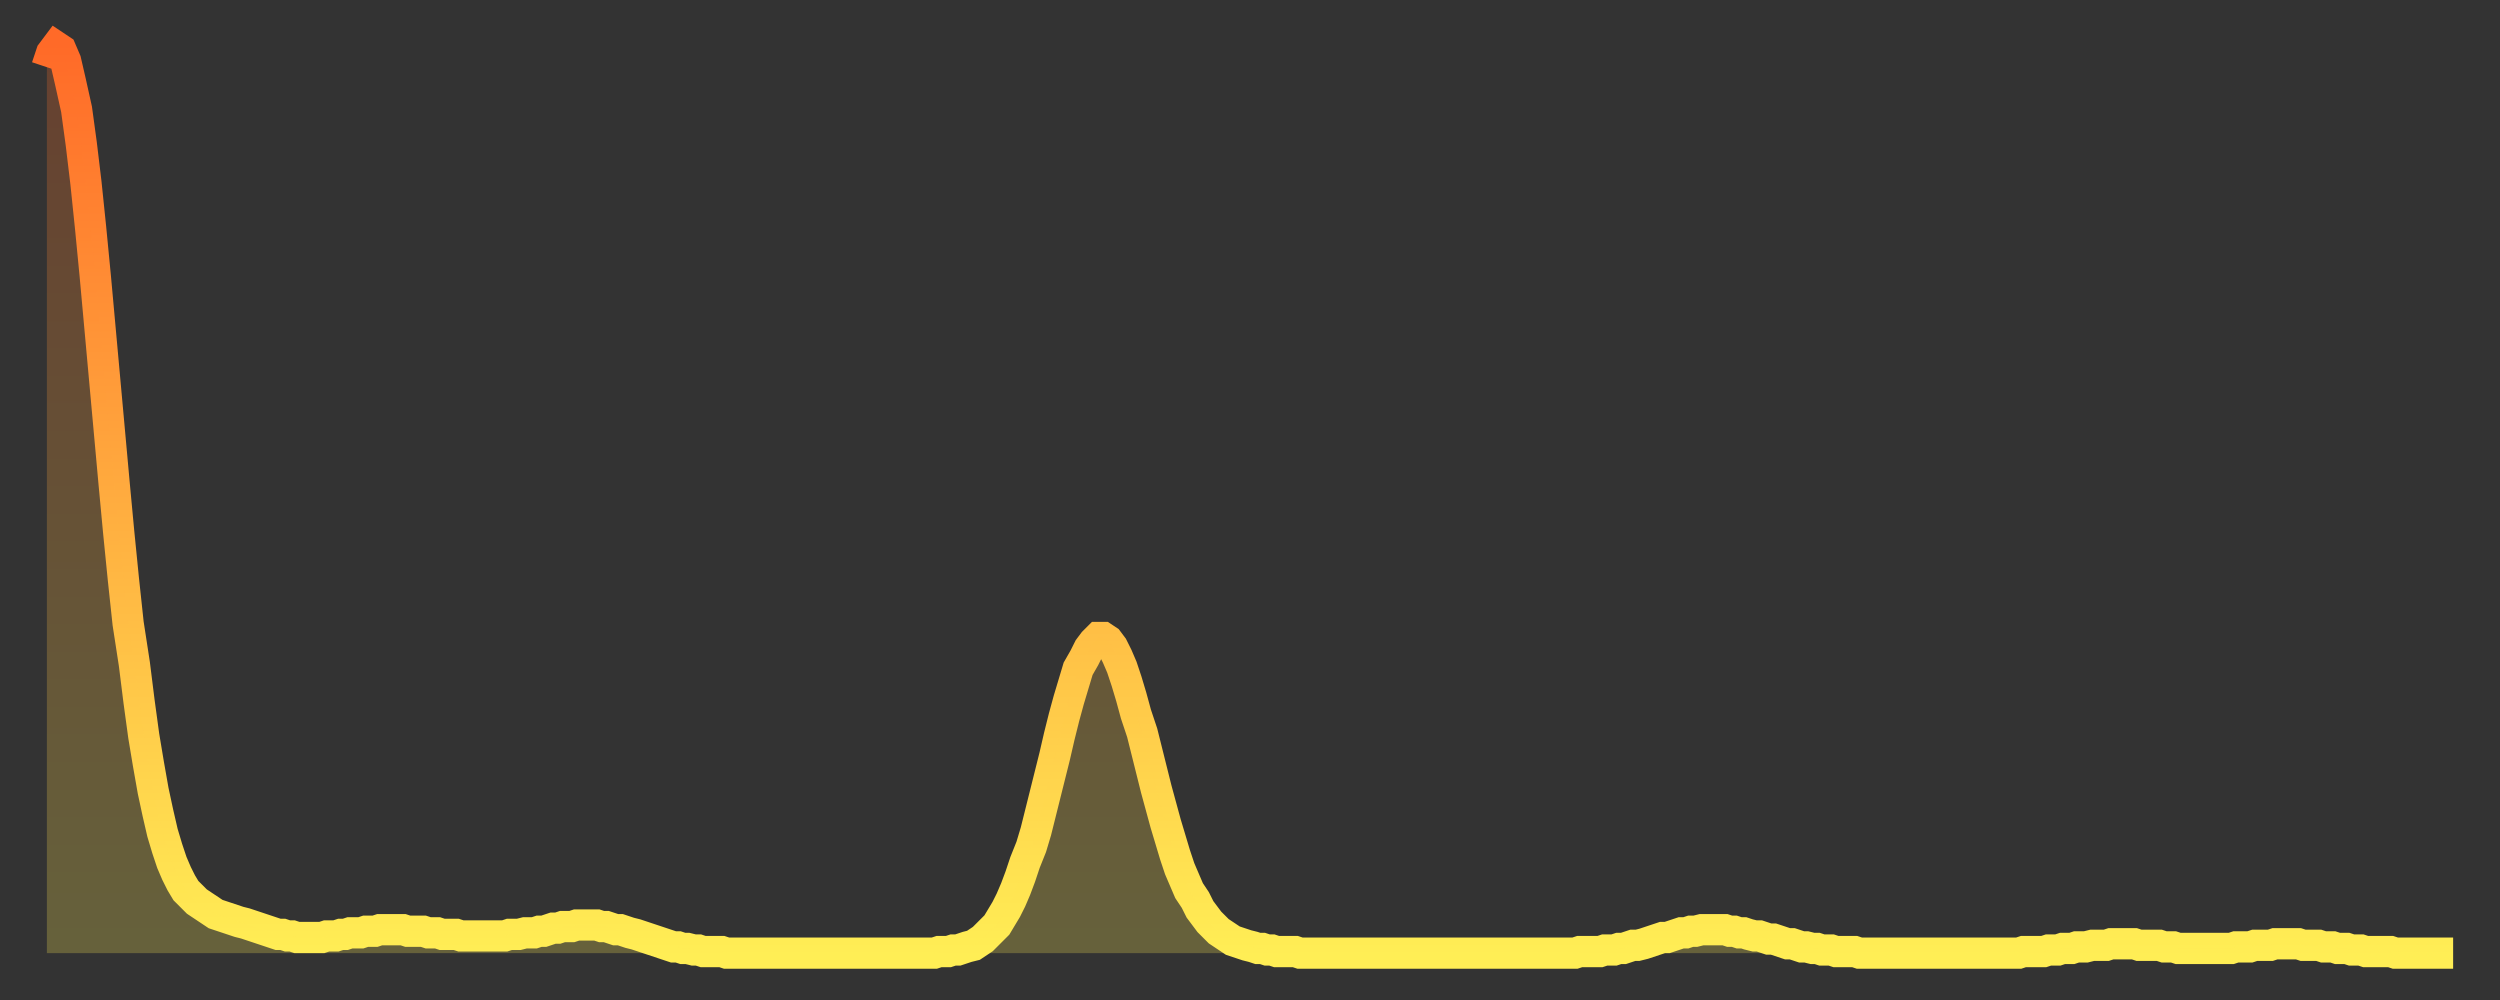
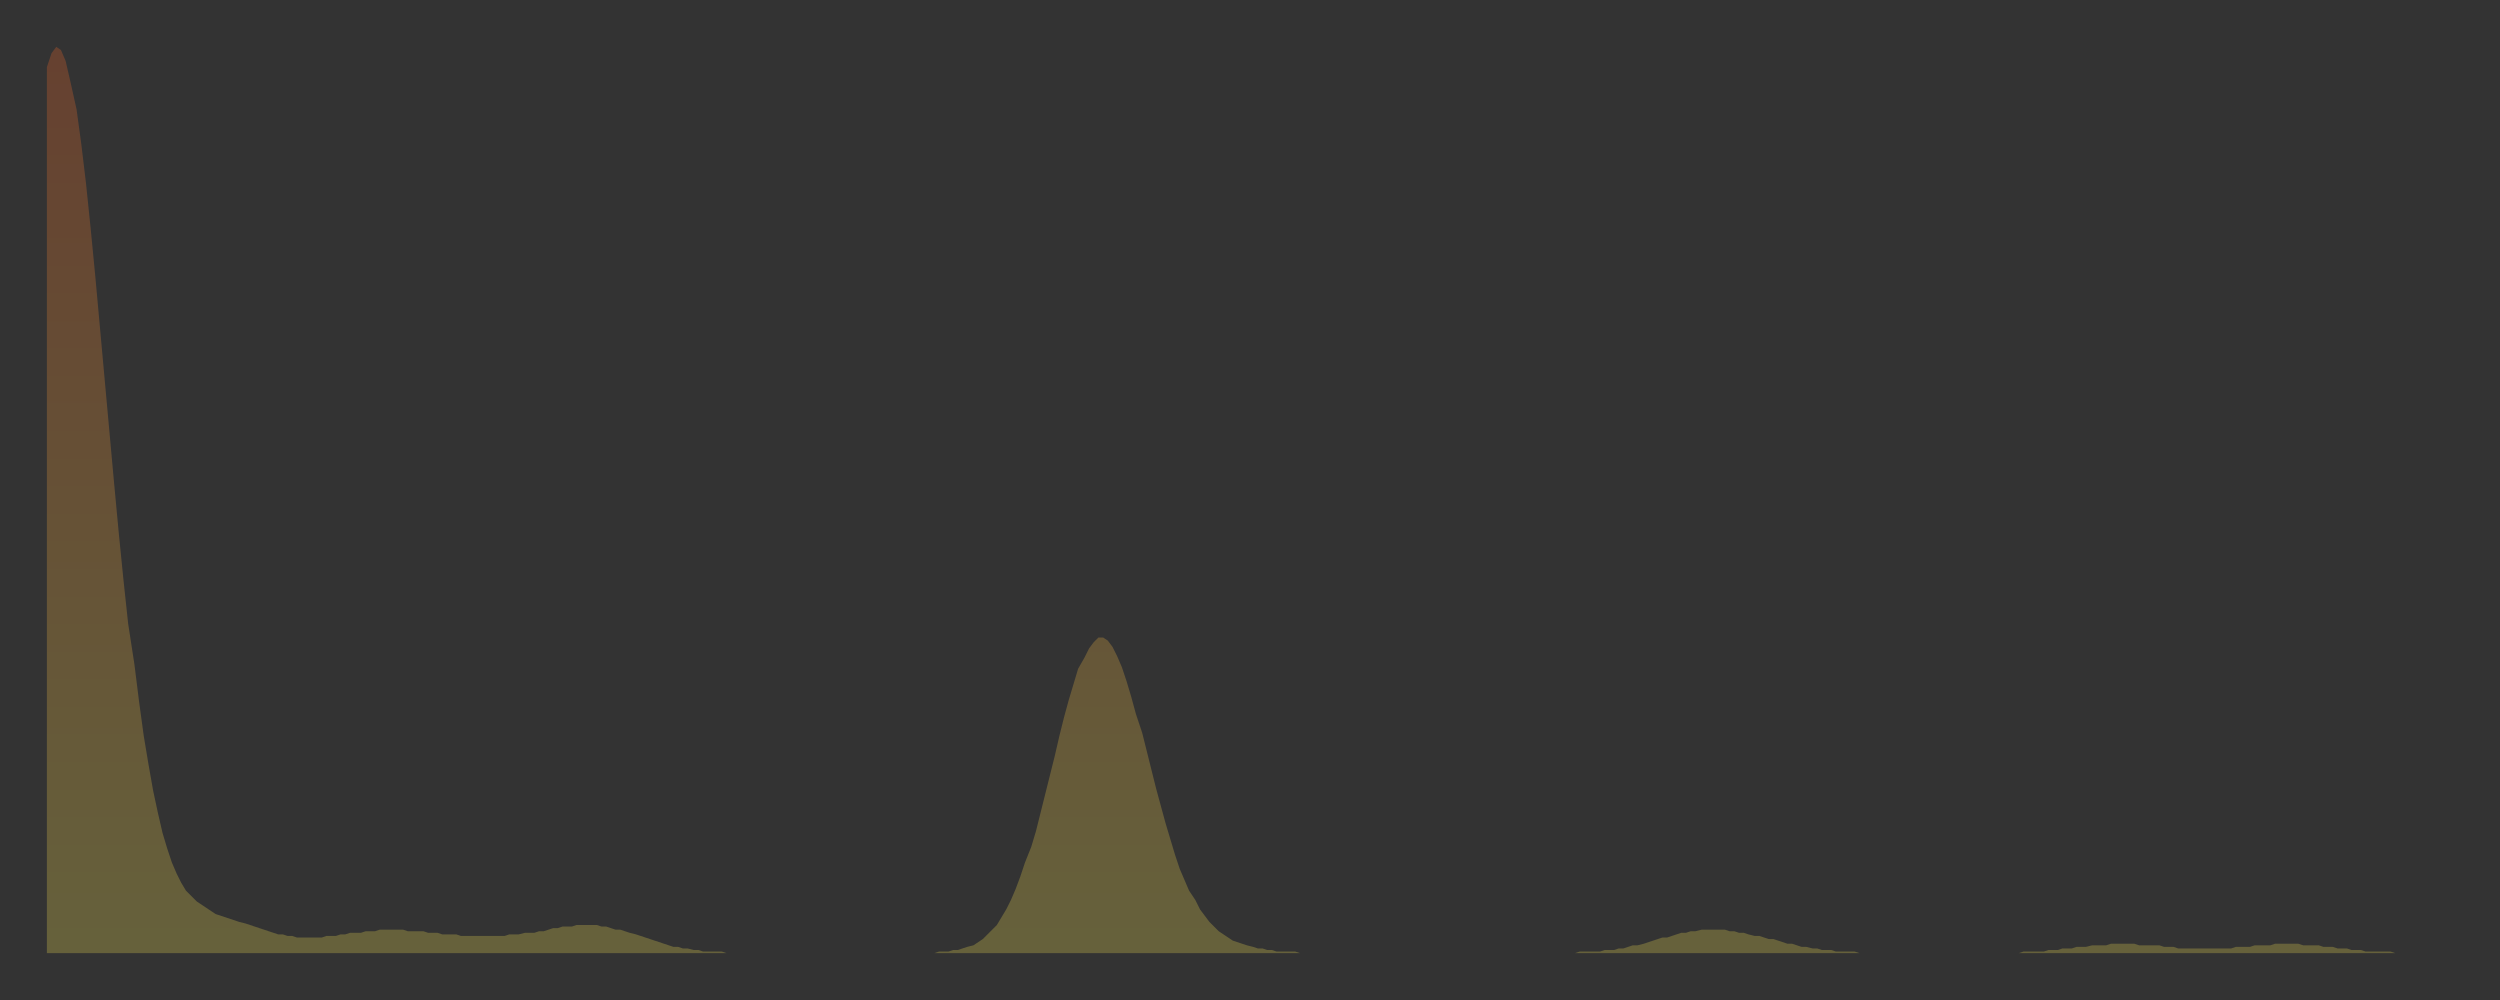
<svg xmlns="http://www.w3.org/2000/svg" baseProfile="full" height="64" version="1.1" width="160">
  <rect width="100%" height="100%" fill="#333333" stroke="none" />
  <defs>
    <linearGradient id="id134274" x1="0" x2="0" y1="0" y2="1">
      <stop offset="0%" stop-color="#ff6a28" />
      <stop offset="50%" stop-color="#ffac3f" />
      <stop offset="100%" stop-color="#ffee55" />
    </linearGradient>
  </defs>
  <g transform="translate(3,3)">
    <g>
-       <path d="M 0.0 1.3 0.3 0.4 0.6 0.0 0.9 0.2 1.2 0.9 1.5 2.2 1.9 4.0 2.2 6.2 2.5 8.7 2.8 11.6 3.1 14.7 3.4 18.0 3.7 21.3 4.0 24.6 4.3 27.9 4.6 31.1 4.9 34.1 5.2 36.9 5.6 39.5 5.9 41.9 6.2 44.1 6.5 45.9 6.8 47.6 7.1 49.0 7.4 50.3 7.7 51.3 8.0 52.2 8.3 52.9 8.6 53.5 8.9 54.0 9.3 54.4 9.6 54.7 9.9 54.9 10.2 55.1 10.5 55.3 10.8 55.5 11.1 55.6 11.4 55.7 11.7 55.8 12.0 55.9 12.3 56.0 12.7 56.1 13.0 56.2 13.3 56.3 13.6 56.4 13.9 56.5 14.2 56.6 14.5 56.7 14.8 56.8 15.1 56.8 15.4 56.9 15.7 56.9 16.0 57.0 16.4 57.0 16.7 57.0 17.0 57.0 17.3 57.0 17.6 57.0 17.9 56.9 18.2 56.9 18.5 56.9 18.8 56.8 19.1 56.8 19.4 56.7 19.8 56.7 20.1 56.7 20.4 56.6 20.7 56.6 21.0 56.6 21.3 56.5 21.6 56.5 21.9 56.5 22.2 56.5 22.5 56.5 22.8 56.5 23.1 56.6 23.5 56.6 23.8 56.6 24.1 56.6 24.4 56.7 24.7 56.7 25.0 56.7 25.3 56.8 25.6 56.8 25.9 56.8 26.2 56.8 26.5 56.9 26.8 56.9 27.2 56.9 27.5 56.9 27.8 56.9 28.1 56.9 28.4 56.9 28.7 56.9 29.0 56.9 29.3 56.9 29.6 56.8 29.9 56.8 30.2 56.8 30.6 56.7 30.9 56.7 31.2 56.7 31.5 56.6 31.8 56.6 32.1 56.5 32.4 56.4 32.7 56.4 33.0 56.3 33.3 56.3 33.6 56.3 33.9 56.2 34.3 56.2 34.6 56.2 34.9 56.2 35.2 56.2 35.5 56.3 35.8 56.3 36.1 56.4 36.4 56.5 36.7 56.5 37.0 56.6 37.3 56.7 37.7 56.8 38.0 56.9 38.3 57.0 38.6 57.1 38.9 57.2 39.2 57.3 39.5 57.4 39.8 57.5 40.1 57.6 40.4 57.6 40.7 57.7 41.0 57.7 41.4 57.8 41.7 57.8 42.0 57.9 42.3 57.9 42.6 57.9 42.9 57.9 43.2 57.9 43.5 58.0 43.8 58.0 44.1 58.0 44.4 58.0 44.7 58.0 45.1 58.0 45.4 58.0 45.7 58.0 46.0 58.0 46.3 58.0 46.6 58.0 46.9 58.0 47.2 58.0 47.5 58.0 47.8 58.0 48.1 58.0 48.5 58.0 48.8 58.0 49.1 58.0 49.4 58.0 49.7 58.0 50.0 58.0 50.3 58.0 50.6 58.0 50.9 58.0 51.2 58.0 51.5 58.0 51.8 58.0 52.2 58.0 52.5 58.0 52.8 58.0 53.1 58.0 53.4 58.0 53.7 58.0 54.0 58.0 54.3 58.0 54.6 58.0 54.9 58.0 55.2 58.0 55.6 58.0 55.9 58.0 56.2 58.0 56.5 58.0 56.8 58.0 57.1 57.9 57.4 57.9 57.7 57.9 58.0 57.8 58.3 57.8 58.6 57.7 58.9 57.6 59.3 57.5 59.6 57.3 59.9 57.1 60.2 56.8 60.5 56.5 60.8 56.2 61.1 55.7 61.4 55.2 61.7 54.6 62.0 53.9 62.3 53.1 62.6 52.2 63.0 51.2 63.3 50.2 63.6 49.0 63.9 47.8 64.2 46.6 64.5 45.4 64.8 44.1 65.1 42.9 65.4 41.8 65.7 40.8 66.0 39.8 66.4 39.1 66.7 38.5 67.0 38.1 67.3 37.8 67.6 37.8 67.9 38.0 68.2 38.4 68.5 39.0 68.8 39.7 69.1 40.6 69.4 41.6 69.7 42.7 70.1 43.9 70.4 45.1 70.7 46.3 71.0 47.5 71.3 48.6 71.6 49.7 71.9 50.7 72.2 51.7 72.5 52.6 72.8 53.3 73.1 54.0 73.5 54.6 73.8 55.2 74.1 55.6 74.4 56.0 74.7 56.3 75.0 56.6 75.3 56.8 75.6 57.0 75.9 57.2 76.2 57.3 76.5 57.4 76.8 57.5 77.2 57.6 77.5 57.7 77.8 57.7 78.1 57.8 78.4 57.8 78.7 57.9 79.0 57.9 79.3 57.9 79.6 57.9 79.9 57.9 80.2 58.0 80.5 58.0 80.9 58.0 81.2 58.0 81.5 58.0 81.8 58.0 82.1 58.0 82.4 58.0 82.7 58.0 83.0 58.0 83.3 58.0 83.6 58.0 83.9 58.0 84.3 58.0 84.6 58.0 84.9 58.0 85.2 58.0 85.5 58.0 85.8 58.0 86.1 58.0 86.4 58.0 86.7 58.0 87.0 58.0 87.3 58.0 87.6 58.0 88.0 58.0 88.3 58.0 88.6 58.0 88.9 58.0 89.2 58.0 89.5 58.0 89.8 58.0 90.1 58.0 90.4 58.0 90.7 58.0 91.0 58.0 91.4 58.0 91.7 58.0 92.0 58.0 92.3 58.0 92.6 58.0 92.9 58.0 93.2 58.0 93.5 58.0 93.8 58.0 94.1 58.0 94.4 58.0 94.7 58.0 95.1 58.0 95.4 58.0 95.7 58.0 96.0 58.0 96.3 58.0 96.6 58.0 96.9 58.0 97.2 58.0 97.5 58.0 97.8 58.0 98.1 57.9 98.4 57.9 98.8 57.9 99.1 57.9 99.4 57.9 99.7 57.8 100.0 57.8 100.3 57.8 100.6 57.7 100.9 57.7 101.2 57.6 101.5 57.5 101.8 57.5 102.2 57.4 102.5 57.3 102.8 57.2 103.1 57.1 103.4 57.0 103.7 57.0 104.0 56.9 104.3 56.8 104.6 56.7 104.9 56.7 105.2 56.6 105.5 56.6 105.9 56.5 106.2 56.5 106.5 56.5 106.8 56.5 107.1 56.5 107.4 56.5 107.7 56.6 108.0 56.6 108.3 56.7 108.6 56.7 108.9 56.8 109.3 56.9 109.6 56.9 109.9 57.0 110.2 57.1 110.5 57.1 110.8 57.2 111.1 57.3 111.4 57.4 111.7 57.4 112.0 57.5 112.3 57.6 112.6 57.6 113.0 57.7 113.3 57.7 113.6 57.8 113.9 57.8 114.2 57.8 114.5 57.9 114.8 57.9 115.1 57.9 115.4 57.9 115.7 57.9 116.0 58.0 116.3 58.0 116.7 58.0 117.0 58.0 117.3 58.0 117.6 58.0 117.9 58.0 118.2 58.0 118.5 58.0 118.8 58.0 119.1 58.0 119.4 58.0 119.7 58.0 120.1 58.0 120.4 58.0 120.7 58.0 121.0 58.0 121.3 58.0 121.6 58.0 121.9 58.0 122.2 58.0 122.5 58.0 122.8 58.0 123.1 58.0 123.4 58.0 123.8 58.0 124.1 58.0 124.4 58.0 124.7 58.0 125.0 58.0 125.3 58.0 125.6 58.0 125.9 58.0 126.2 58.0 126.5 57.9 126.8 57.9 127.2 57.9 127.5 57.9 127.8 57.9 128.1 57.8 128.4 57.8 128.7 57.8 129.0 57.7 129.3 57.7 129.6 57.7 129.9 57.6 130.2 57.6 130.5 57.6 130.9 57.5 131.2 57.5 131.5 57.5 131.8 57.5 132.1 57.4 132.4 57.4 132.7 57.4 133.0 57.4 133.3 57.4 133.6 57.4 133.9 57.5 134.2 57.5 134.6 57.5 134.9 57.5 135.2 57.5 135.5 57.6 135.8 57.6 136.1 57.6 136.4 57.7 136.7 57.7 137.0 57.7 137.3 57.7 137.6 57.7 138.0 57.7 138.3 57.7 138.6 57.7 138.9 57.7 139.2 57.7 139.5 57.7 139.8 57.7 140.1 57.6 140.4 57.6 140.7 57.6 141.0 57.6 141.3 57.5 141.7 57.5 142.0 57.5 142.3 57.5 142.6 57.4 142.9 57.4 143.2 57.4 143.5 57.4 143.8 57.4 144.1 57.4 144.4 57.5 144.7 57.5 145.1 57.5 145.4 57.5 145.7 57.6 146.0 57.6 146.3 57.6 146.6 57.7 146.9 57.7 147.2 57.7 147.5 57.8 147.8 57.8 148.1 57.8 148.4 57.9 148.8 57.9 149.1 57.9 149.4 57.9 149.7 57.9 150.0 57.9 150.3 58.0 150.6 58.0 150.9 58.0 151.2 58.0 151.5 58.0 151.8 58.0 152.1 58.0 152.5 58.0 152.8 58.0 153.1 58.0 153.4 58.0 153.7 58.0 154.0 58.0" fill="none" id="graph-curve" opacity="1" stroke="url(#id134274)" stroke-width="2" />
      <path d="M 0 58 L 0.0 1.3 0.3 0.4 0.6 0.0 0.9 0.2 1.2 0.9 1.5 2.2 1.9 4.0 2.2 6.2 2.5 8.7 2.8 11.6 3.1 14.7 3.4 18.0 3.7 21.3 4.0 24.6 4.3 27.9 4.6 31.1 4.9 34.1 5.2 36.9 5.6 39.5 5.9 41.9 6.2 44.1 6.5 45.9 6.8 47.6 7.1 49.0 7.4 50.3 7.7 51.3 8.0 52.2 8.3 52.9 8.6 53.5 8.9 54.0 9.3 54.4 9.6 54.7 9.9 54.9 10.2 55.1 10.5 55.3 10.8 55.5 11.1 55.6 11.4 55.7 11.7 55.8 12.0 55.9 12.3 56.0 12.7 56.1 13.0 56.2 13.3 56.3 13.6 56.4 13.9 56.5 14.2 56.6 14.5 56.7 14.8 56.8 15.1 56.8 15.4 56.9 15.7 56.9 16.0 57.0 16.4 57.0 16.7 57.0 17.0 57.0 17.3 57.0 17.6 57.0 17.9 56.9 18.2 56.9 18.5 56.9 18.8 56.8 19.1 56.8 19.4 56.7 19.8 56.7 20.1 56.7 20.4 56.6 20.7 56.6 21.0 56.6 21.3 56.5 21.6 56.5 21.9 56.5 22.2 56.5 22.5 56.5 22.8 56.5 23.1 56.6 23.5 56.6 23.8 56.6 24.1 56.6 24.4 56.7 24.7 56.7 25.0 56.7 25.3 56.8 25.6 56.8 25.9 56.8 26.2 56.8 26.5 56.9 26.8 56.9 27.2 56.9 27.5 56.9 27.8 56.9 28.1 56.9 28.4 56.9 28.7 56.9 29.0 56.9 29.3 56.9 29.6 56.8 29.9 56.8 30.2 56.8 30.6 56.7 30.9 56.7 31.2 56.7 31.5 56.6 31.8 56.6 32.1 56.5 32.4 56.4 32.7 56.4 33.0 56.3 33.3 56.3 33.6 56.3 33.9 56.2 34.3 56.2 34.6 56.2 34.9 56.2 35.2 56.2 35.5 56.3 35.8 56.3 36.1 56.4 36.4 56.5 36.7 56.5 37.0 56.6 37.3 56.7 37.7 56.8 38.0 56.9 38.3 57.0 38.6 57.1 38.9 57.2 39.2 57.3 39.5 57.4 39.8 57.5 40.1 57.6 40.4 57.6 40.7 57.7 41.0 57.7 41.4 57.8 41.7 57.8 42.0 57.9 42.3 57.9 42.6 57.9 42.9 57.9 43.2 57.9 43.5 58.0 43.8 58.0 44.1 58.0 44.4 58.0 44.7 58.0 45.1 58.0 45.4 58.0 45.7 58.0 46.0 58.0 46.3 58.0 46.6 58.0 46.9 58.0 47.2 58.0 47.5 58.0 47.8 58.0 48.1 58.0 48.5 58.0 48.8 58.0 49.1 58.0 49.4 58.0 49.7 58.0 50.0 58.0 50.3 58.0 50.6 58.0 50.9 58.0 51.2 58.0 51.5 58.0 51.8 58.0 52.2 58.0 52.5 58.0 52.8 58.0 53.1 58.0 53.4 58.0 53.7 58.0 54.0 58.0 54.3 58.0 54.6 58.0 54.9 58.0 55.2 58.0 55.6 58.0 55.9 58.0 56.2 58.0 56.5 58.0 56.8 58.0 57.1 57.9 57.4 57.9 57.7 57.9 58.0 57.8 58.3 57.8 58.6 57.7 58.9 57.6 59.3 57.5 59.6 57.3 59.9 57.1 60.2 56.8 60.5 56.5 60.8 56.2 61.1 55.7 61.4 55.2 61.7 54.6 62.0 53.9 62.3 53.1 62.6 52.2 63.0 51.2 63.3 50.2 63.6 49.0 63.9 47.8 64.2 46.6 64.5 45.4 64.8 44.1 65.1 42.9 65.4 41.8 65.7 40.8 66.0 39.8 66.4 39.1 66.7 38.5 67.0 38.1 67.3 37.8 67.6 37.8 67.9 38.0 68.2 38.4 68.5 39.0 68.8 39.7 69.1 40.6 69.4 41.6 69.7 42.7 70.1 43.9 70.4 45.1 70.7 46.3 71.0 47.5 71.3 48.6 71.6 49.7 71.9 50.7 72.2 51.7 72.5 52.6 72.8 53.3 73.1 54.0 73.5 54.6 73.8 55.2 74.1 55.6 74.4 56.0 74.7 56.3 75.0 56.6 75.3 56.8 75.6 57.0 75.9 57.2 76.2 57.3 76.5 57.4 76.8 57.5 77.2 57.6 77.5 57.7 77.8 57.7 78.1 57.8 78.4 57.8 78.7 57.9 79.0 57.9 79.3 57.9 79.6 57.9 79.9 57.9 80.2 58.0 80.5 58.0 80.9 58.0 81.2 58.0 81.5 58.0 81.8 58.0 82.1 58.0 82.4 58.0 82.7 58.0 83.0 58.0 83.3 58.0 83.6 58.0 83.9 58.0 84.3 58.0 84.6 58.0 84.9 58.0 85.2 58.0 85.5 58.0 85.8 58.0 86.1 58.0 86.4 58.0 86.7 58.0 87.0 58.0 87.3 58.0 87.6 58.0 88.0 58.0 88.3 58.0 88.6 58.0 88.9 58.0 89.2 58.0 89.5 58.0 89.8 58.0 90.1 58.0 90.4 58.0 90.7 58.0 91.0 58.0 91.4 58.0 91.7 58.0 92.0 58.0 92.3 58.0 92.6 58.0 92.9 58.0 93.2 58.0 93.5 58.0 93.8 58.0 94.1 58.0 94.4 58.0 94.7 58.0 95.1 58.0 95.4 58.0 95.7 58.0 96.0 58.0 96.3 58.0 96.6 58.0 96.9 58.0 97.2 58.0 97.5 58.0 97.8 58.0 98.1 57.9 98.4 57.9 98.8 57.9 99.1 57.9 99.4 57.9 99.7 57.8 100.0 57.8 100.3 57.8 100.6 57.7 100.9 57.7 101.2 57.6 101.5 57.5 101.8 57.5 102.2 57.4 102.5 57.3 102.8 57.2 103.1 57.1 103.4 57.0 103.7 57.0 104.0 56.9 104.3 56.8 104.6 56.7 104.9 56.7 105.2 56.6 105.5 56.6 105.9 56.5 106.2 56.5 106.5 56.5 106.8 56.5 107.1 56.5 107.4 56.5 107.7 56.6 108.0 56.6 108.3 56.7 108.6 56.7 108.9 56.8 109.3 56.9 109.6 56.9 109.9 57.0 110.2 57.1 110.5 57.1 110.8 57.2 111.1 57.3 111.4 57.4 111.7 57.4 112.0 57.5 112.3 57.6 112.6 57.6 113.0 57.7 113.3 57.7 113.6 57.8 113.9 57.8 114.2 57.8 114.5 57.9 114.8 57.9 115.1 57.9 115.4 57.9 115.7 57.9 116.0 58.0 116.3 58.0 116.7 58.0 117.0 58.0 117.3 58.0 117.6 58.0 117.9 58.0 118.2 58.0 118.5 58.0 118.8 58.0 119.1 58.0 119.4 58.0 119.7 58.0 120.1 58.0 120.4 58.0 120.7 58.0 121.0 58.0 121.3 58.0 121.6 58.0 121.9 58.0 122.2 58.0 122.5 58.0 122.8 58.0 123.1 58.0 123.4 58.0 123.8 58.0 124.1 58.0 124.4 58.0 124.7 58.0 125.0 58.0 125.3 58.0 125.6 58.0 125.9 58.0 126.2 58.0 126.5 57.9 126.8 57.9 127.2 57.9 127.5 57.9 127.8 57.9 128.1 57.8 128.4 57.8 128.7 57.8 129.0 57.7 129.3 57.7 129.6 57.7 129.9 57.6 130.2 57.6 130.5 57.6 130.9 57.5 131.2 57.5 131.5 57.5 131.8 57.5 132.1 57.4 132.4 57.4 132.7 57.4 133.0 57.4 133.3 57.4 133.6 57.4 133.9 57.5 134.2 57.5 134.6 57.5 134.9 57.5 135.2 57.5 135.5 57.6 135.8 57.6 136.1 57.6 136.4 57.7 136.7 57.7 137.0 57.7 137.3 57.7 137.6 57.7 138.0 57.7 138.3 57.7 138.6 57.7 138.9 57.7 139.2 57.7 139.5 57.7 139.8 57.7 140.1 57.6 140.4 57.6 140.7 57.6 141.0 57.6 141.3 57.5 141.7 57.5 142.0 57.5 142.3 57.5 142.6 57.4 142.9 57.4 143.2 57.4 143.5 57.4 143.8 57.4 144.1 57.4 144.4 57.5 144.7 57.5 145.1 57.5 145.4 57.5 145.7 57.6 146.0 57.6 146.3 57.6 146.6 57.7 146.9 57.7 147.2 57.7 147.5 57.8 147.8 57.8 148.1 57.8 148.4 57.9 148.8 57.9 149.1 57.9 149.4 57.9 149.7 57.9 150.0 57.9 150.3 58.0 150.6 58.0 150.9 58.0 151.2 58.0 151.5 58.0 151.8 58.0 152.1 58.0 152.5 58.0 152.8 58.0 153.1 58.0 153.4 58.0 153.7 58.0 154.0 58.0 154 58" fill="url(#id134274)" fill-opacity=".25" id="graph-shadow" />
    </g>
  </g>
</svg>